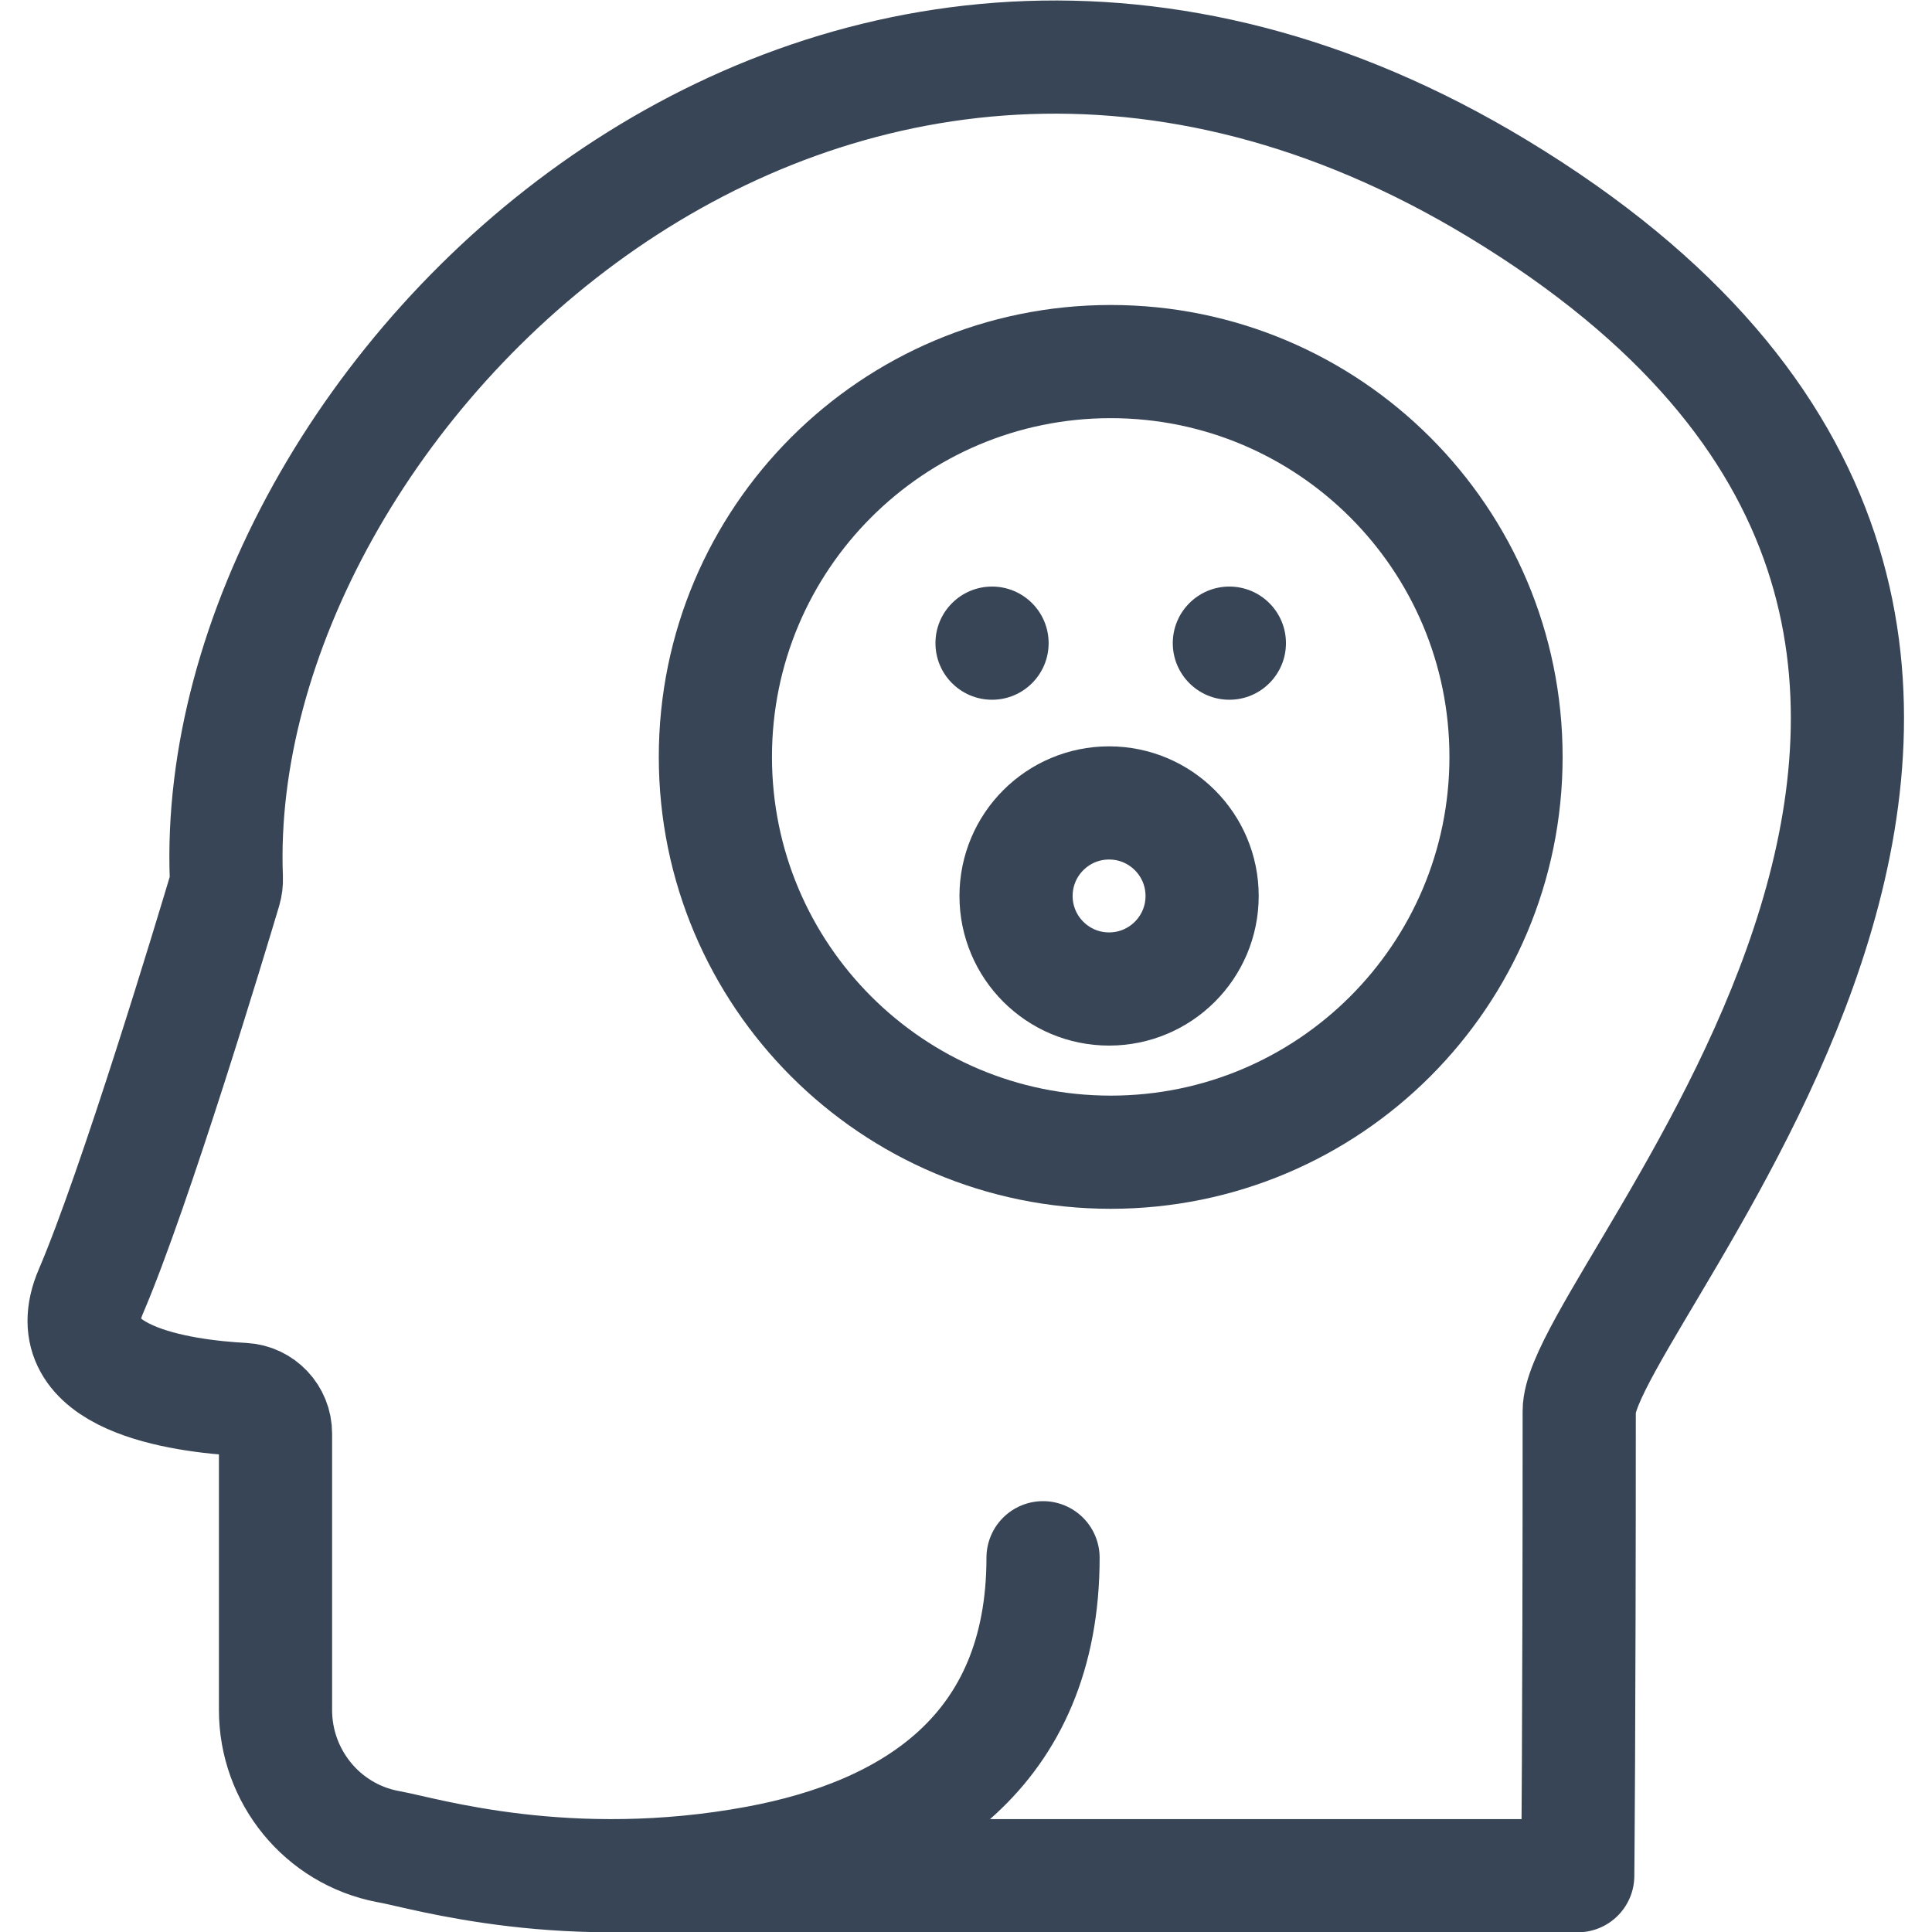
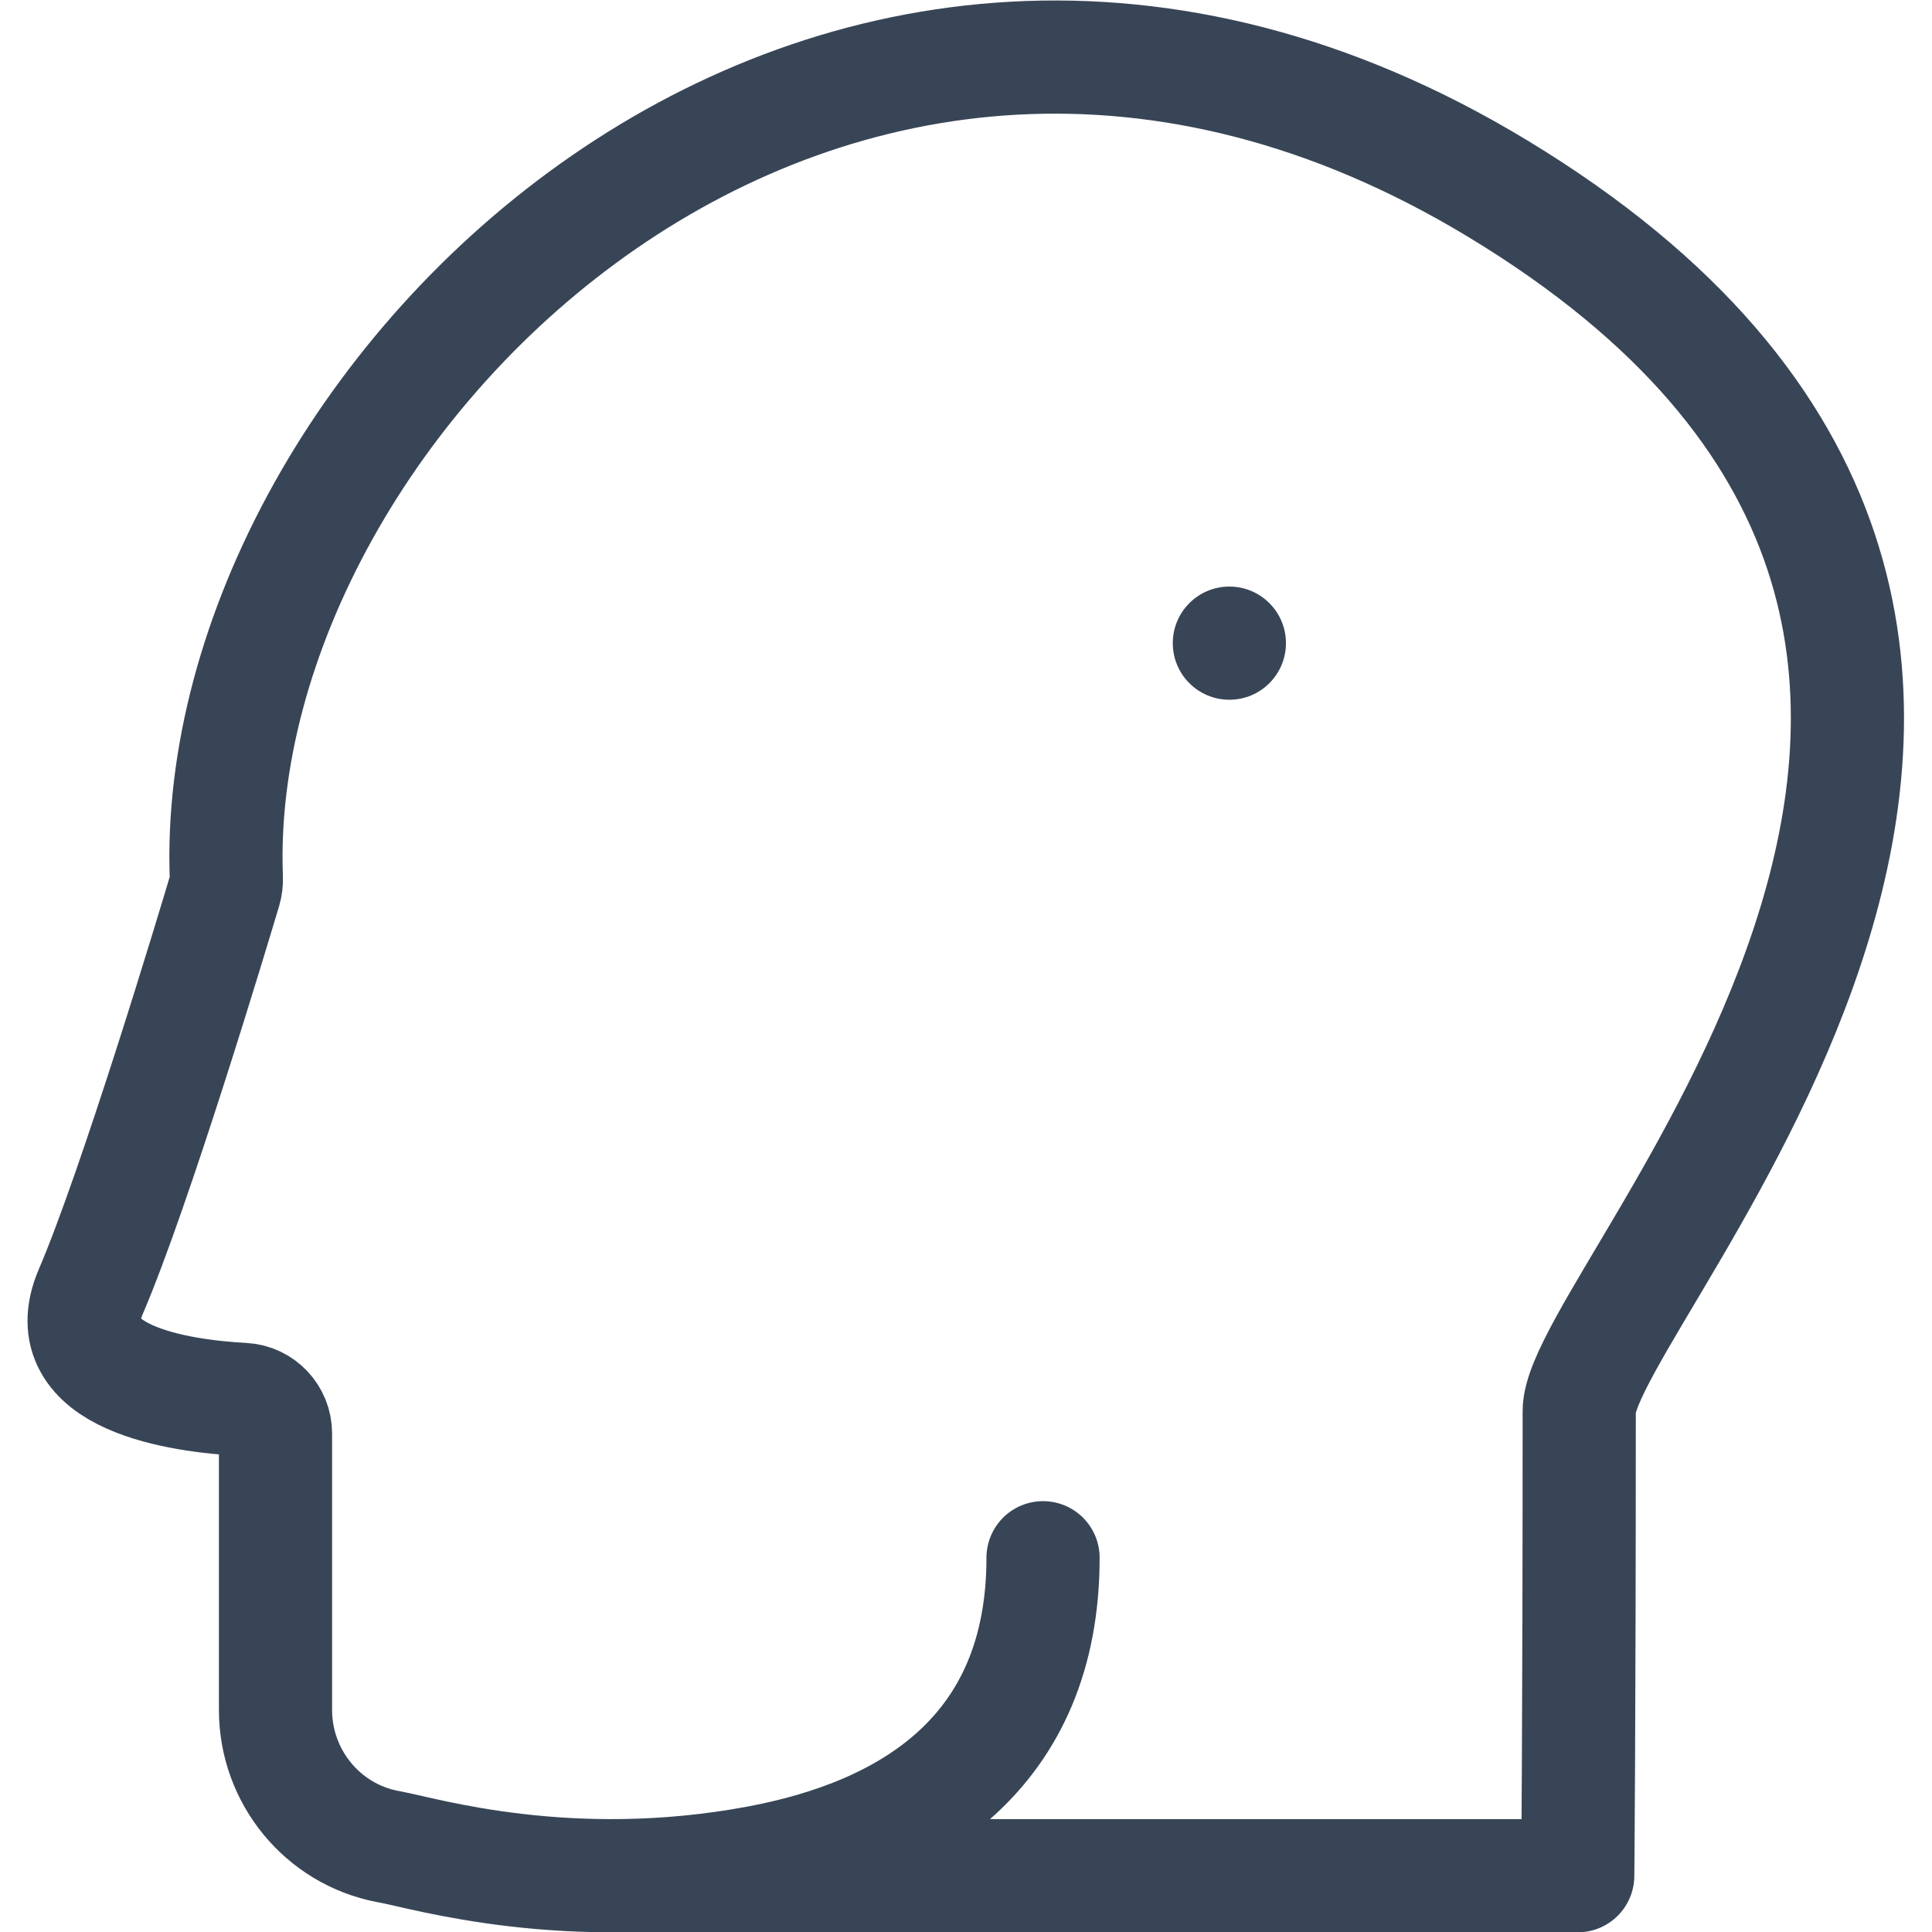
<svg xmlns="http://www.w3.org/2000/svg" version="1.1" id="svg4356" xml:space="preserve" width="682.667" height="682.667" viewBox="0 0 682.667 682.667">
  <defs id="defs4360">
    <clipPath clipPathUnits="userSpaceOnUse" id="clipPath4370">
      <path d="M 0,512 H 512 V 0 H 0 Z" id="path4368" />
    </clipPath>
    <clipPath clipPathUnits="userSpaceOnUse" id="clipPath4382">
      <path d="M 0,512 H 512 V 0 H 0 Z" id="path4380" />
    </clipPath>
  </defs>
  <g id="g4362" transform="matrix(1.333,0,0,-1.333,0,682.667)">
    <g id="g4364">
      <g id="g4366" clip-path="url(#clipPath4370)">
        <g id="g4372" transform="translate(-260.425,99.532)">
          <path d="m 0,0 c 0,-51.631 -35.337,-73.25 -75.869,-80.76 -49.91,-9.249 -87.96,2.417 -97.342,4.117 -0.178,0.033 -0.354,0.066 -0.531,0.1 -17.29,3.319 -29.713,18.574 -29.713,36.183 v 73.296 c 0,4.792 -3.738,8.765 -8.523,9.022 -16.498,0.887 -50.338,5.491 -40.433,28.609 11.876,27.715 32.216,95.341 35.534,106.454 0.308,1.034 0.433,2.102 0.392,3.18 -4.9,126.765 159.621,290.098 337.012,182.717 195.117,-118.109 21.601,-293.483 21.601,-324.032 0,-84.065 -0.393,-123.174 -0.393,-123.174 h -256.899" style="fill:none;stroke:#384556;stroke-width:30;stroke-linecap:round;stroke-linejoin:round;stroke-miterlimit:10;stroke-dasharray:none;stroke-opacity:1" id="path4374" />
        </g>
      </g>
    </g>
    <g id="g4376">
      <g id="g4378" clip-path="url(#clipPath4382)">
        <g id="g4384" transform="translate(276.486,99.21)">
          <path d="m 0,0 c 0,-51.631 -35.337,-73.251 -75.869,-80.761 -49.911,-9.248 -87.961,2.417 -97.342,4.118 -0.178,0.033 -0.355,0.065 -0.531,0.099 -17.29,3.319 -29.713,18.574 -29.713,36.183 v 73.296 c 0,4.793 -3.738,8.765 -8.524,9.022 -16.497,0.887 -50.337,5.491 -40.432,28.609 11.876,27.715 32.216,95.341 35.534,106.455 0.308,1.033 0.433,2.101 0.391,3.179 -4.899,126.765 159.621,290.099 337.013,182.718 195.117,-118.11 21.601,-293.484 21.601,-324.033 0,-84.064 -0.393,-123.174 -0.393,-123.174 h -256.9" style="fill:none;stroke:#384556;stroke-width:30;stroke-linecap:round;stroke-linejoin:round;stroke-miterlimit:10;stroke-dasharray:none;stroke-opacity:1" id="path4386" />
        </g>
        <g id="g4388" transform="translate(399.212,311.493)">
-           <path d="m 0,0 c 0,-57.874 -46.917,-104.79 -104.791,-104.79 -57.874,0 -104.79,46.916 -104.79,104.79 0,57.874 46.916,104.79 104.79,104.79 C -46.917,104.79 0,57.874 0,0 Z" style="fill:none;stroke:#384556;stroke-width:30;stroke-linecap:round;stroke-linejoin:round;stroke-miterlimit:10;stroke-dasharray:none;stroke-opacity:1" id="path4390" />
-         </g>
+           </g>
        <g id="g4392" transform="translate(277.967,341.642)">
-           <path d="m 0,0 c 0,-8.284 -6.716,-15 -15,-15 -8.284,0 -15,6.716 -15,15 0,8.284 6.716,15 15,15 C -6.716,15 0,8.284 0,0" style="fill:#384556;fill-opacity:1;fill-rule:nonzero;stroke:none" id="path4394" />
-         </g>
+           </g>
        <g id="g4396" transform="translate(340.877,341.642)">
          <path d="m 0,0 c 0,-8.284 -6.715,-15 -15,-15 -8.284,0 -15,6.716 -15,15 0,8.284 6.716,15 15,15 C -6.715,15 0,8.284 0,0" style="fill:#384556;fill-opacity:1;fill-rule:nonzero;stroke:none" id="path4398" />
        </g>
        <g id="g4400" transform="translate(318.653,274.628)">
-           <path d="m 0,0 c 0,-13.619 -11.041,-24.66 -24.661,-24.66 -13.619,0 -24.66,11.041 -24.66,24.66 0,13.62 11.041,24.661 24.66,24.661 C -11.041,24.661 0,13.62 0,0 Z" style="fill:none;stroke:#384556;stroke-width:30;stroke-linecap:round;stroke-linejoin:round;stroke-miterlimit:10;stroke-dasharray:none;stroke-opacity:1" id="path4402" />
-         </g>
+           </g>
      </g>
    </g>
  </g>
</svg>